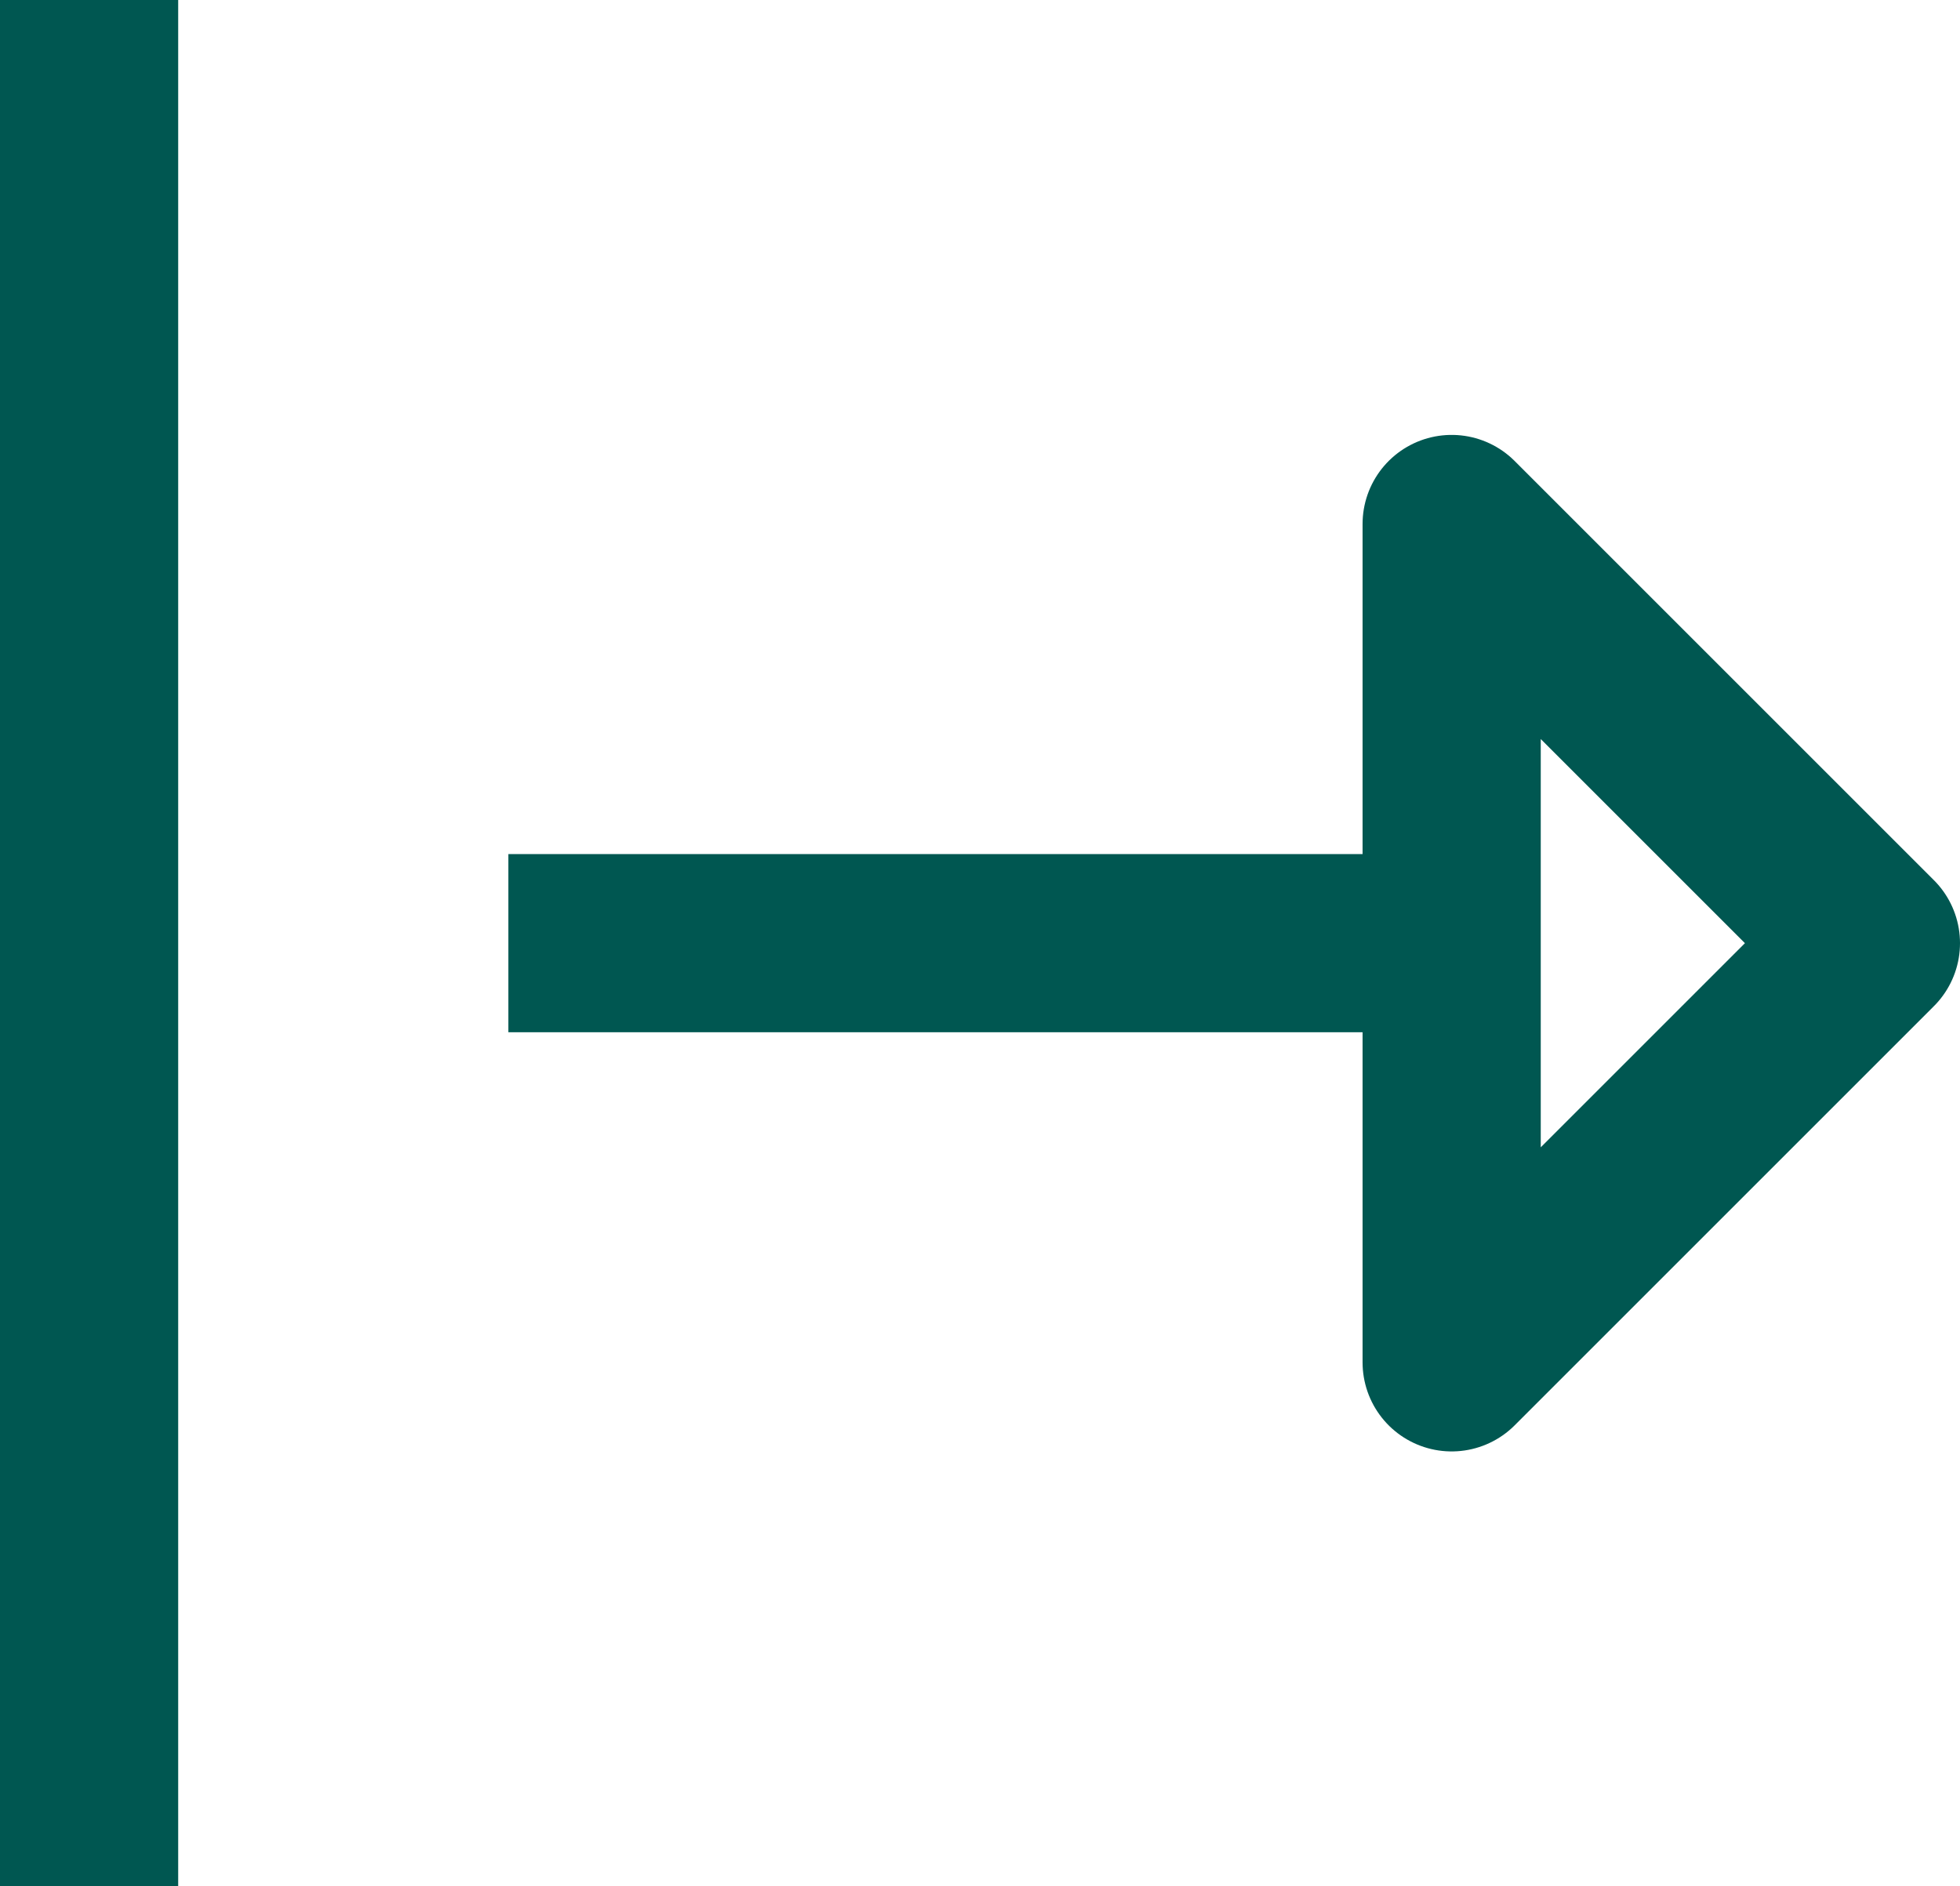
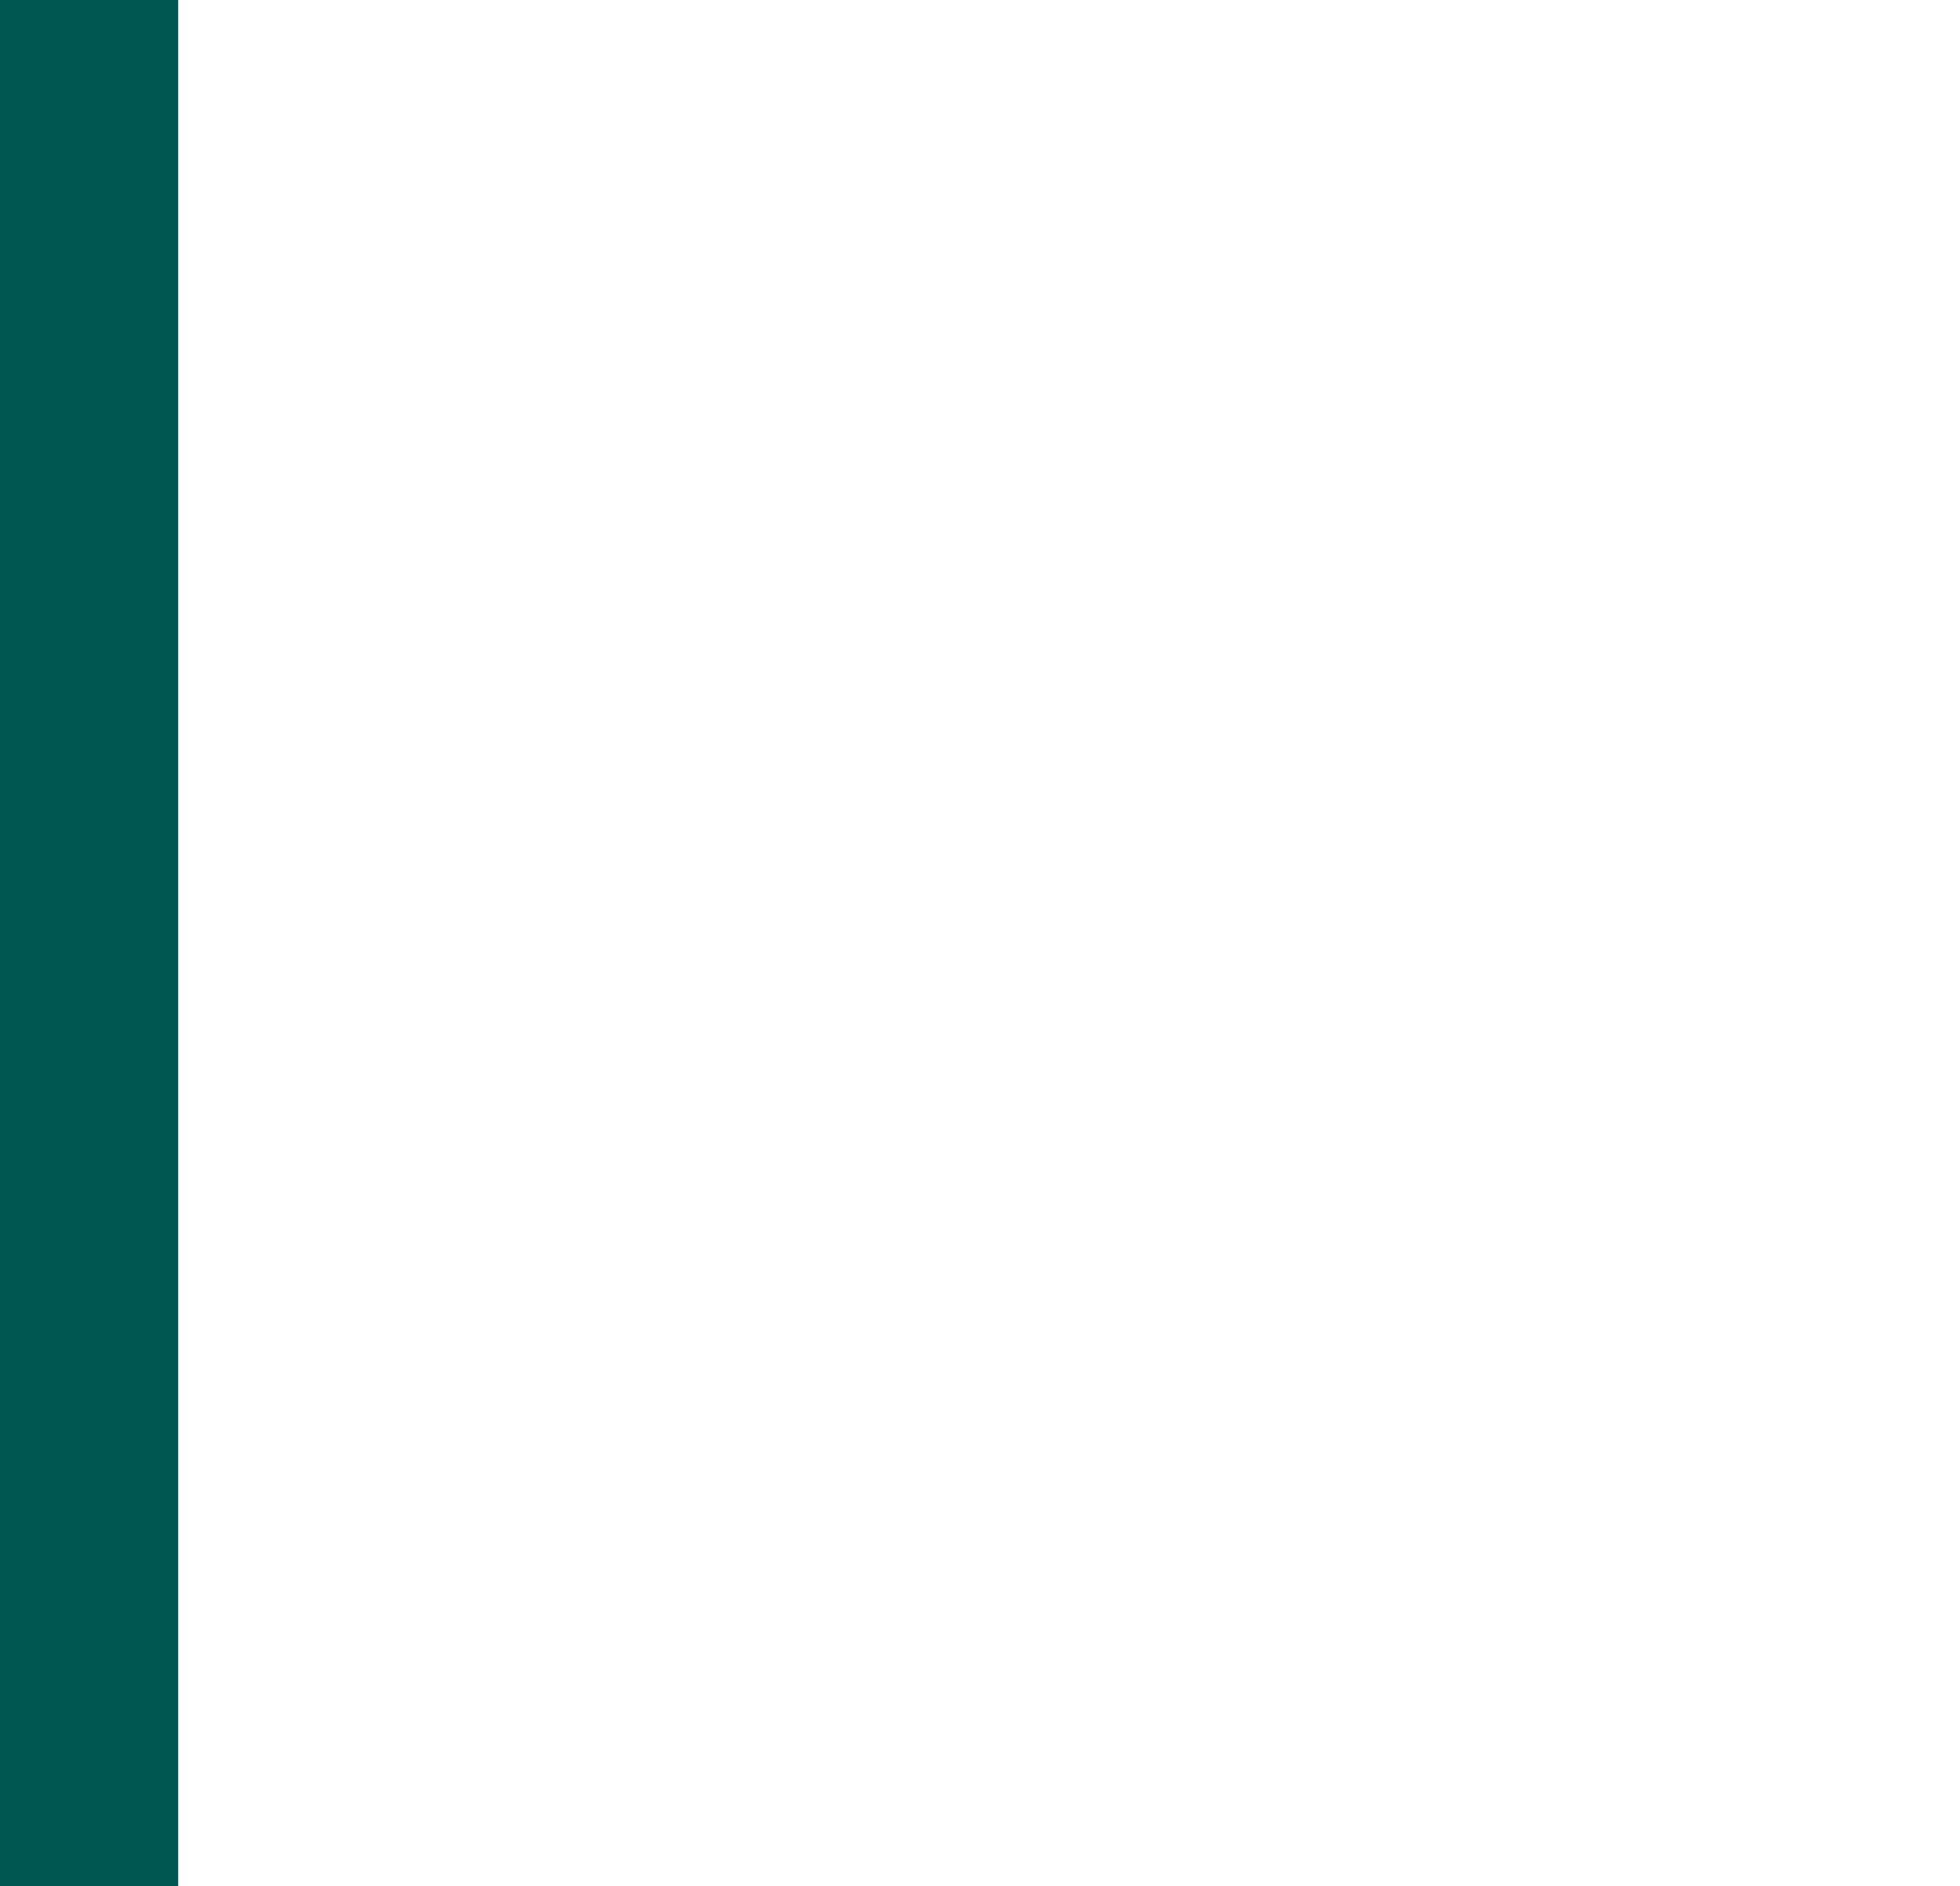
<svg xmlns="http://www.w3.org/2000/svg" width="18.7" height="18" viewBox="0 0 18.7 18">
  <g id="icone_rle" data-name="icone rle" transform="translate(0.85)">
    <line id="Linha_51" data-name="Linha 51" y2="18" fill="none" stroke="#005751" stroke-width="1.7" />
-     <line id="Linha_52" data-name="Linha 52" x2="9" transform="translate(4 9)" fill="none" stroke="#005751" stroke-width="1.7" />
-     <path id="Caminho_9300" data-name="Caminho 9300" d="M655.5,971.635l4-4-4-4Z" transform="translate(-642.5 -958.635)" fill="none" stroke="#005751" stroke-linejoin="round" stroke-width="1.7" />
+     <path id="Caminho_9300" data-name="Caminho 9300" d="M655.5,971.635Z" transform="translate(-642.5 -958.635)" fill="none" stroke="#005751" stroke-linejoin="round" stroke-width="1.7" />
  </g>
</svg>